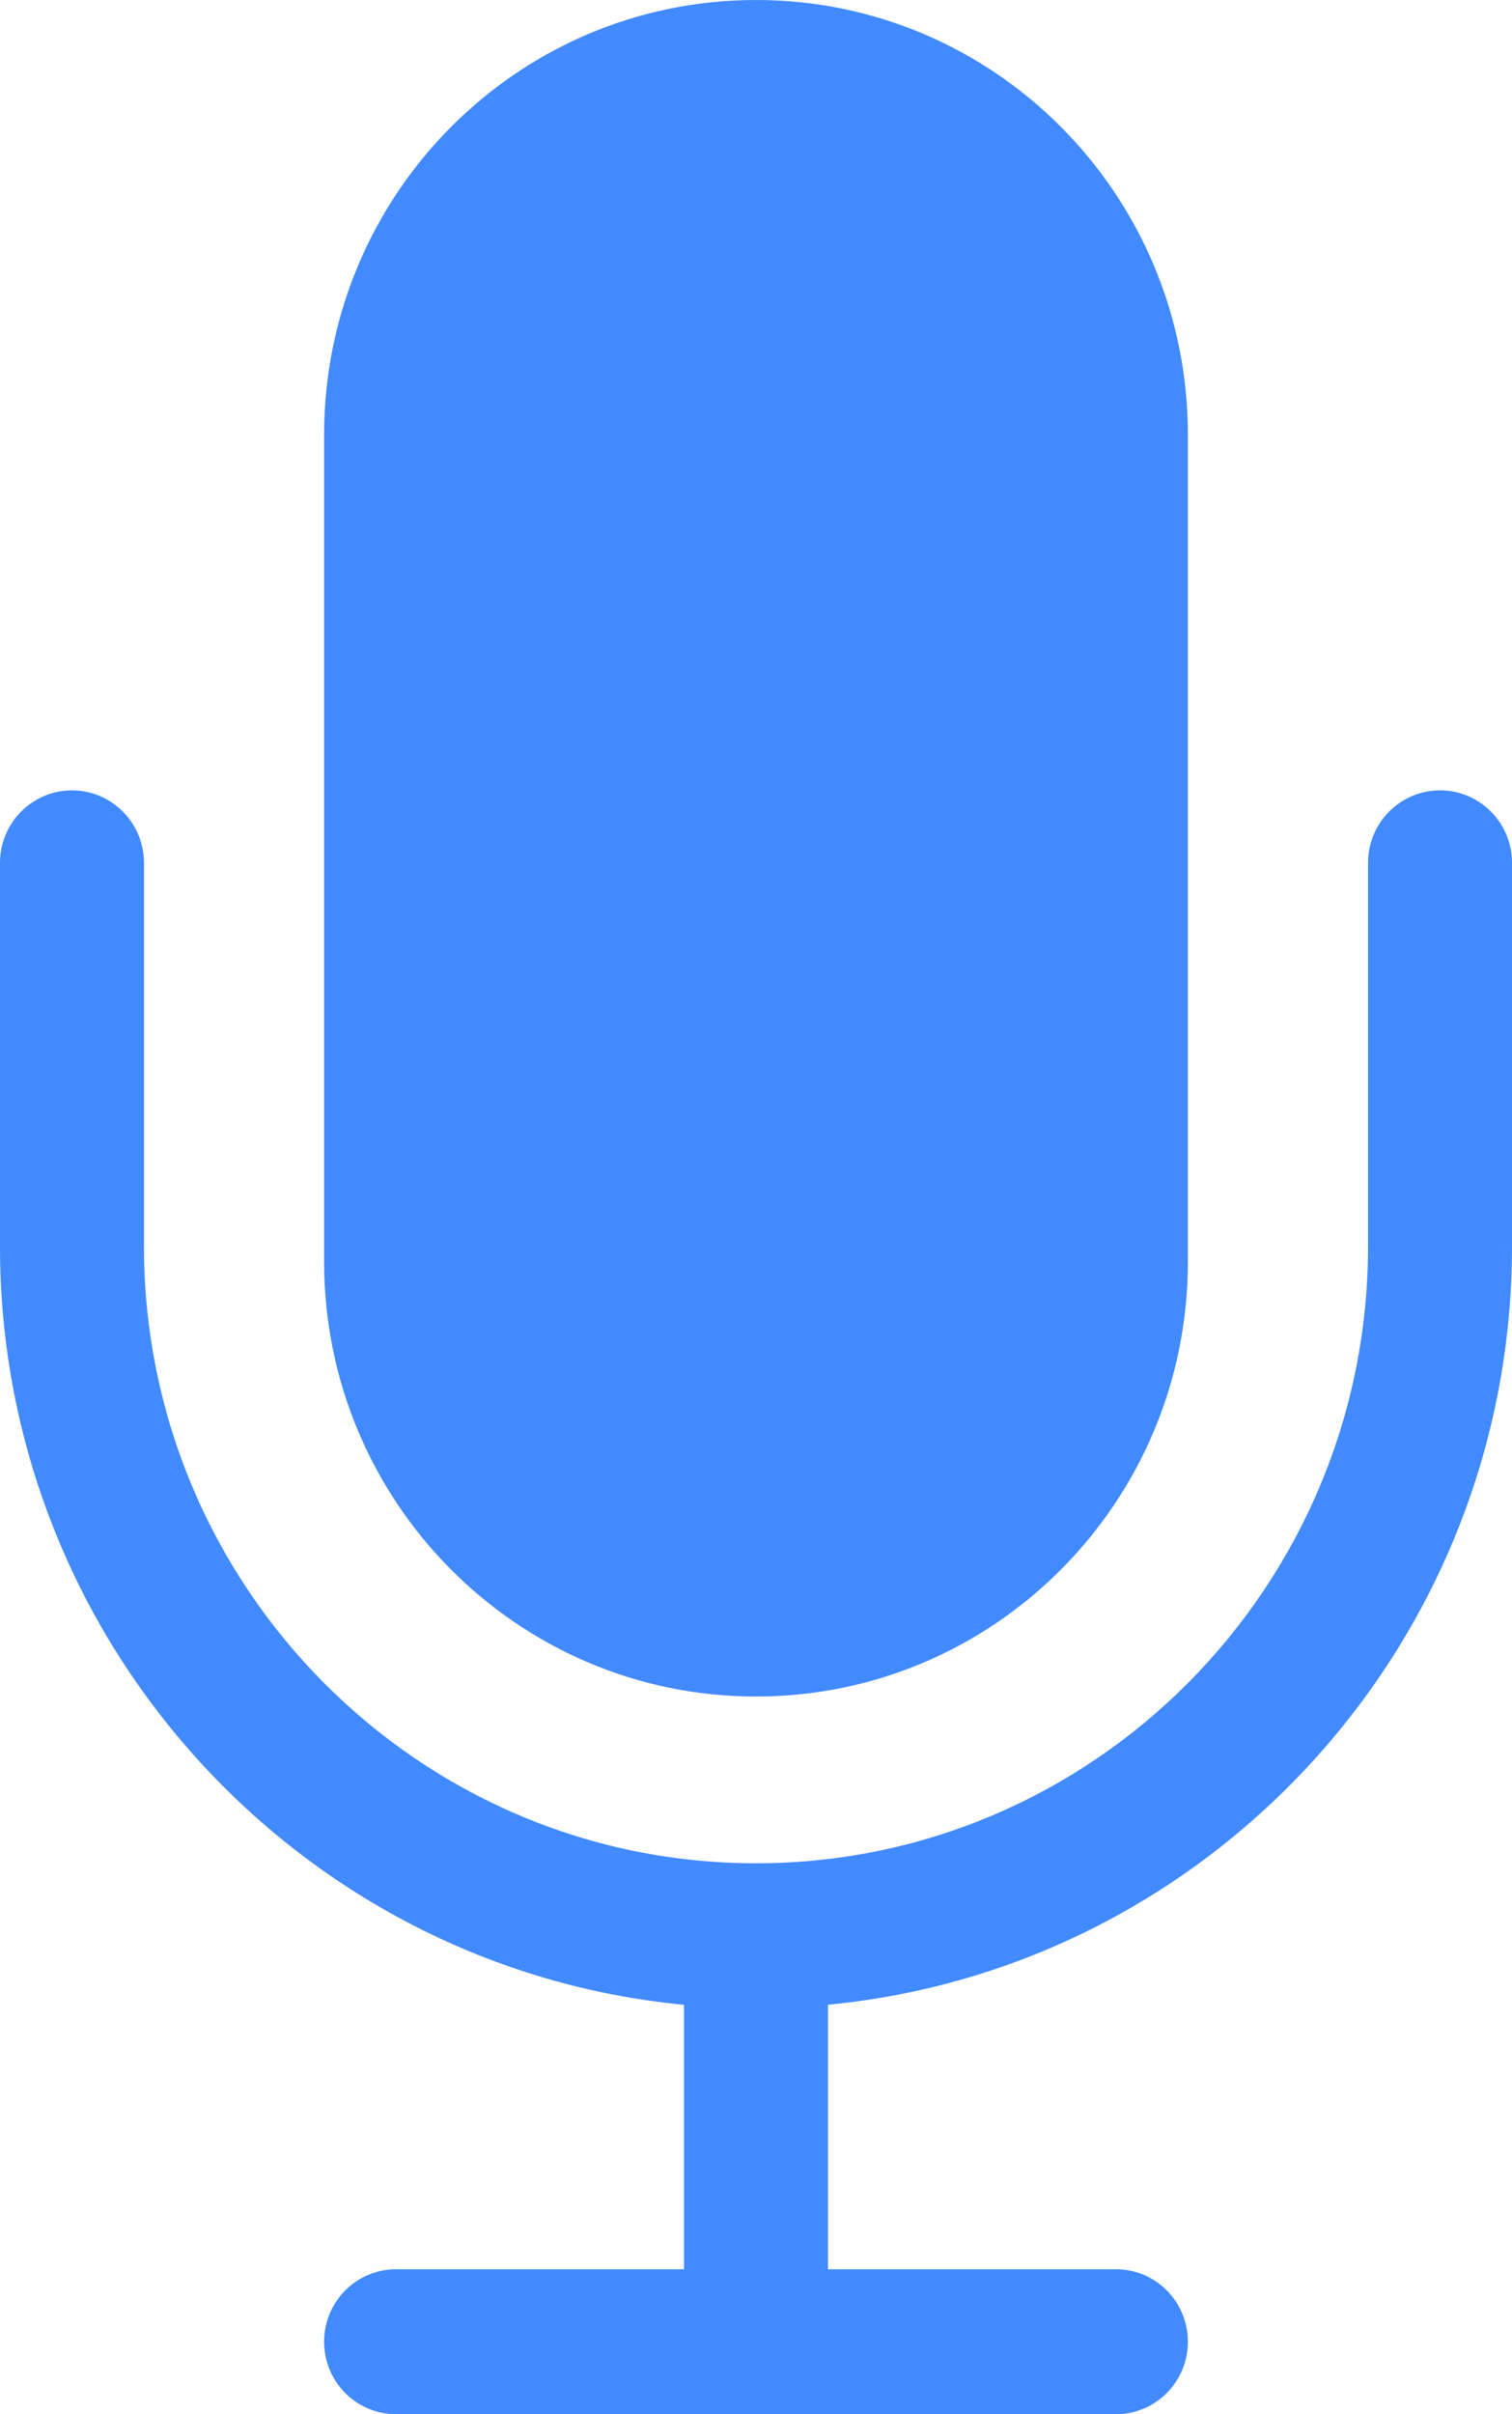
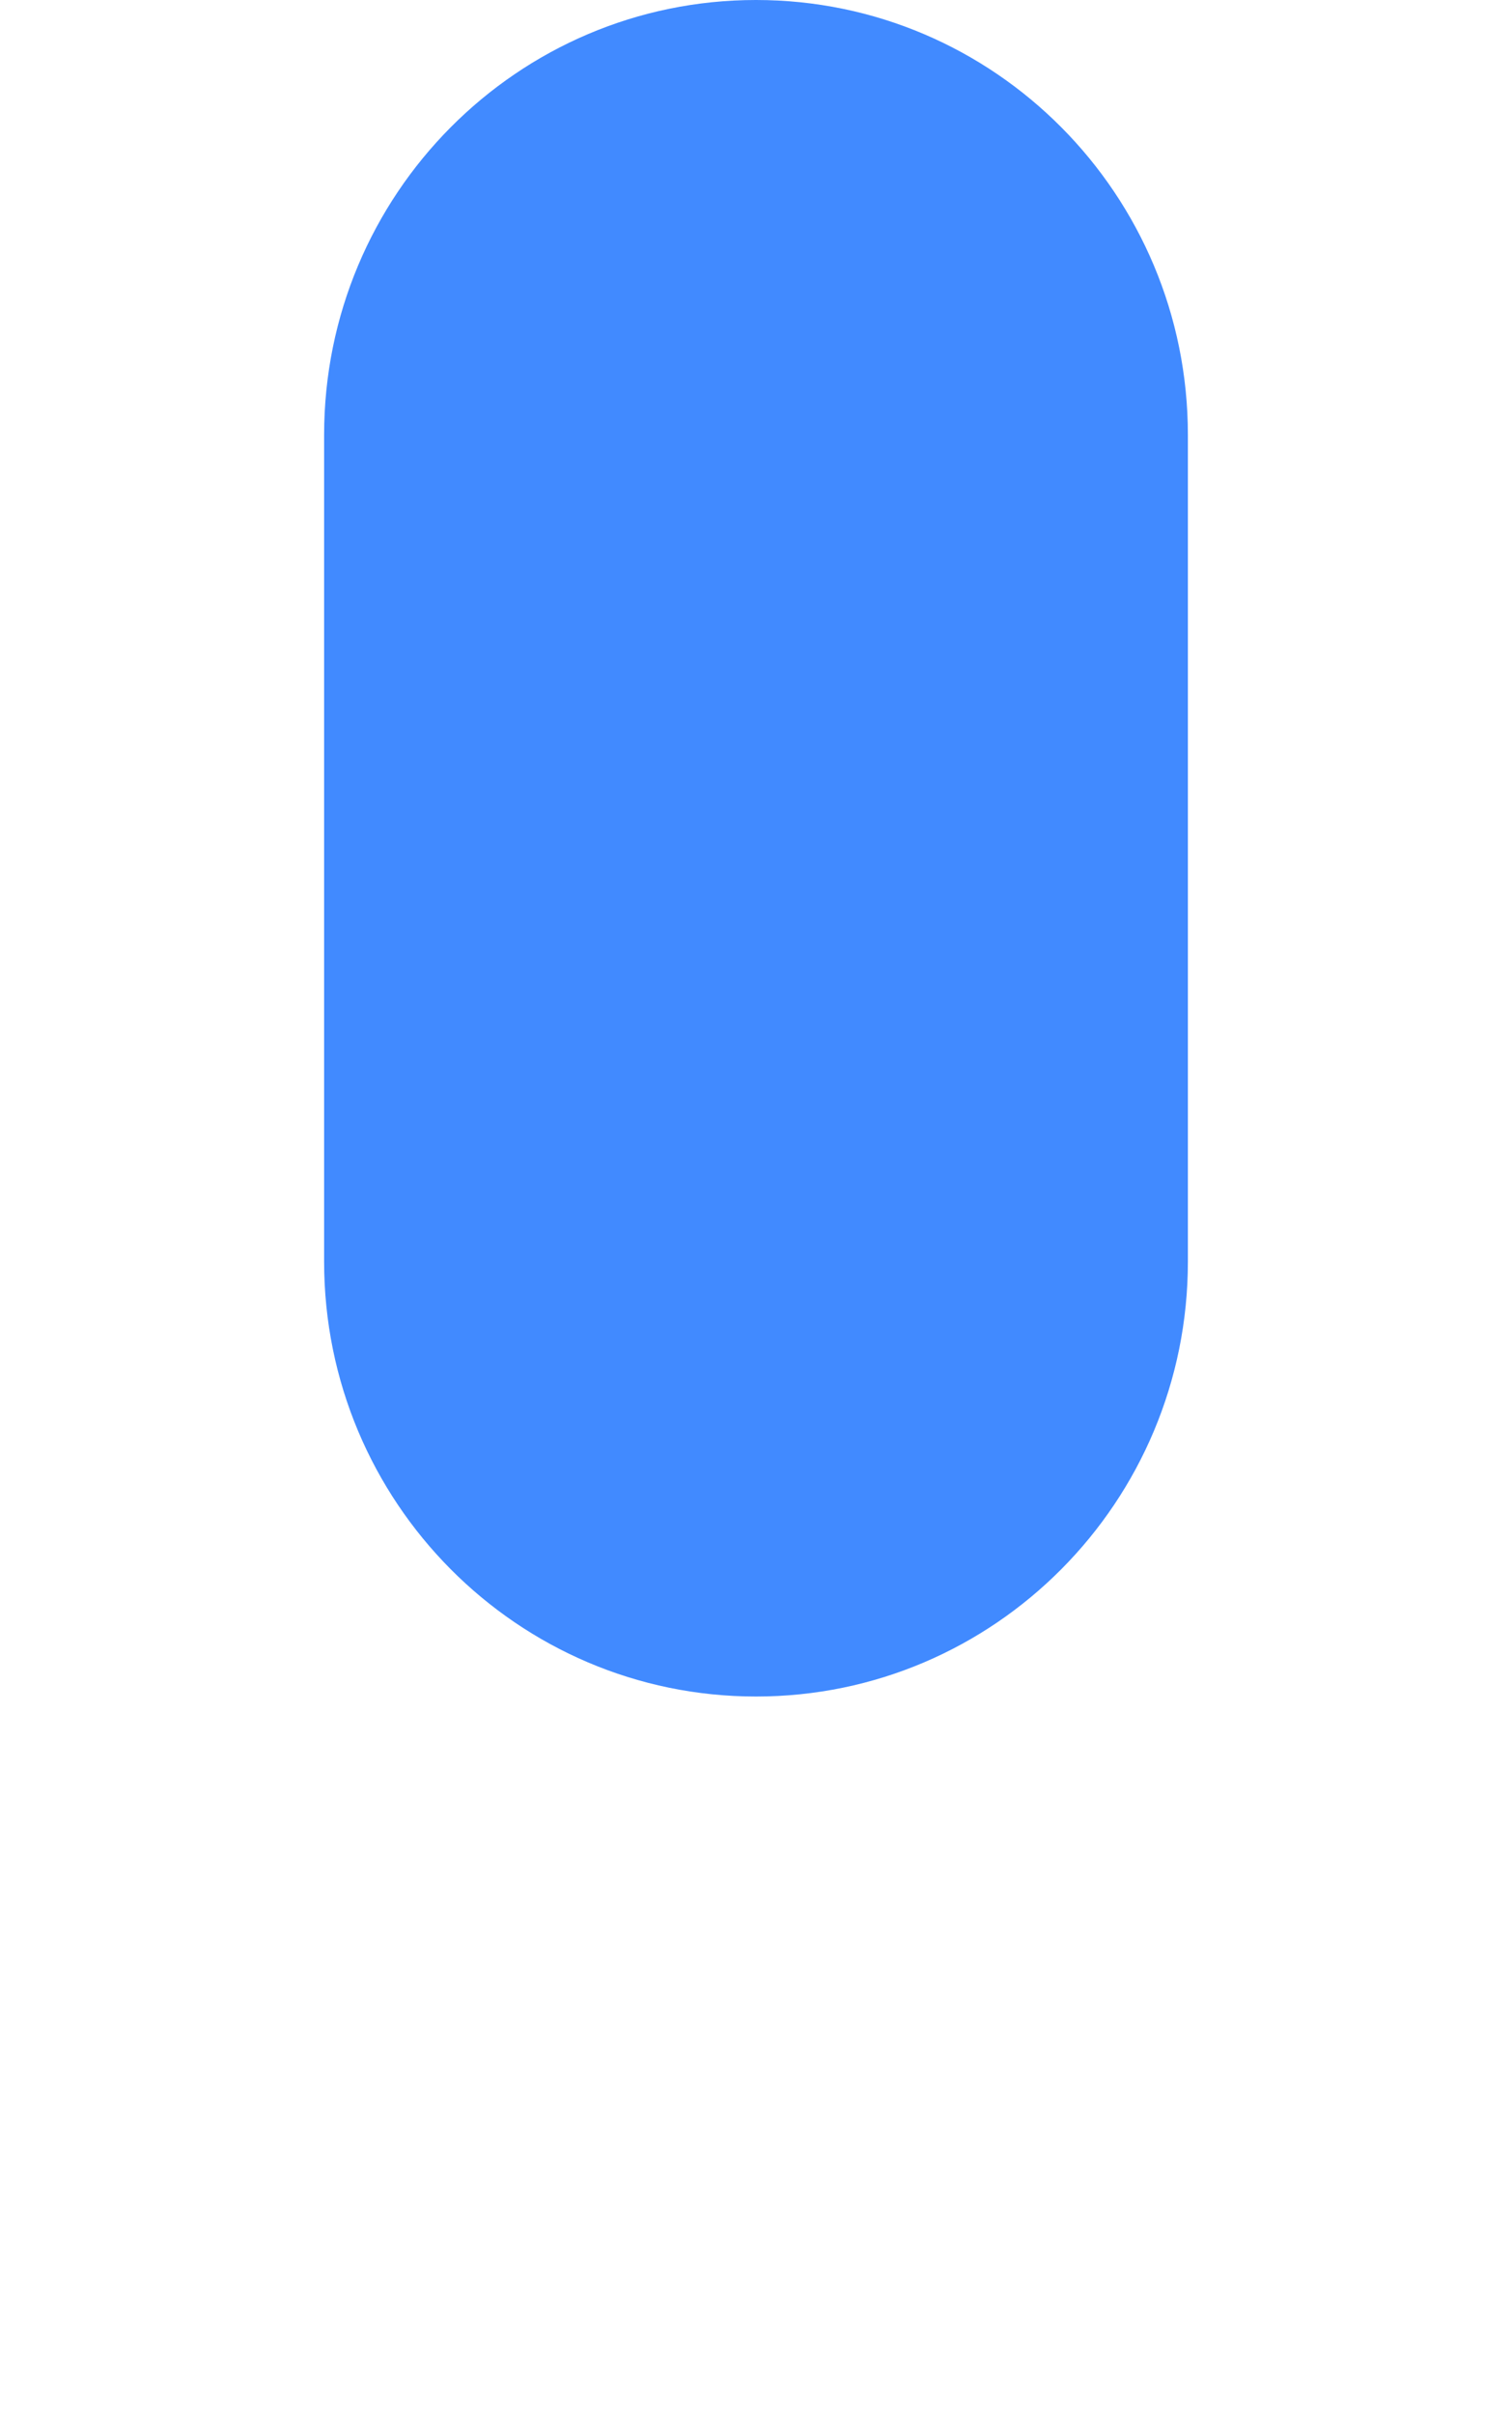
<svg xmlns="http://www.w3.org/2000/svg" width="47" height="75" viewBox="0 0 47 75" fill="none">
  <path d="M23.501 0H23.499C16.085 0 10.075 6.049 10.075 13.511V39.193C10.075 46.655 16.085 52.704 23.499 52.704H23.501C30.915 52.704 36.925 46.655 36.925 39.193V13.511C36.925 6.049 30.915 0 23.501 0Z" fill="#418AFF" />
-   <path d="M44.763 24.553C44.469 24.553 44.178 24.611 43.906 24.724C43.635 24.837 43.388 25.003 43.18 25.213C42.972 25.422 42.807 25.67 42.695 25.944C42.582 26.217 42.525 26.51 42.525 26.806V38.718C42.525 49.287 33.991 57.885 23.499 57.885C13.008 57.885 4.475 49.287 4.475 38.718V26.806C4.475 26.51 4.417 26.218 4.305 25.944C4.192 25.671 4.028 25.423 3.82 25.214C3.612 25.005 3.365 24.839 3.094 24.725C2.822 24.612 2.531 24.554 2.238 24.554C1.944 24.554 1.653 24.612 1.381 24.725C1.11 24.839 0.863 25.005 0.655 25.214C0.448 25.423 0.283 25.671 0.17 25.944C0.058 26.218 -8.75719e-09 26.51 0 26.806V38.718C0 51.009 9.351 61.143 21.262 62.281V70.496H12.312C11.719 70.496 11.149 70.733 10.73 71.155C10.31 71.578 10.075 72.15 10.075 72.748C10.075 73.345 10.31 73.918 10.73 74.34C11.149 74.763 11.719 75 12.312 75H34.688C35.281 75 35.85 74.763 36.27 74.34C36.69 73.918 36.925 73.345 36.925 72.748C36.925 72.15 36.69 71.578 36.27 71.155C35.85 70.733 35.281 70.496 34.688 70.496H25.738V62.279C37.65 61.141 47 51.009 47 38.717V26.806C47 26.51 46.943 26.217 46.83 25.944C46.718 25.671 46.553 25.422 46.345 25.213C46.138 25.004 45.891 24.838 45.62 24.725C45.348 24.611 45.057 24.553 44.763 24.553Z" fill="#418AFF" />
</svg>